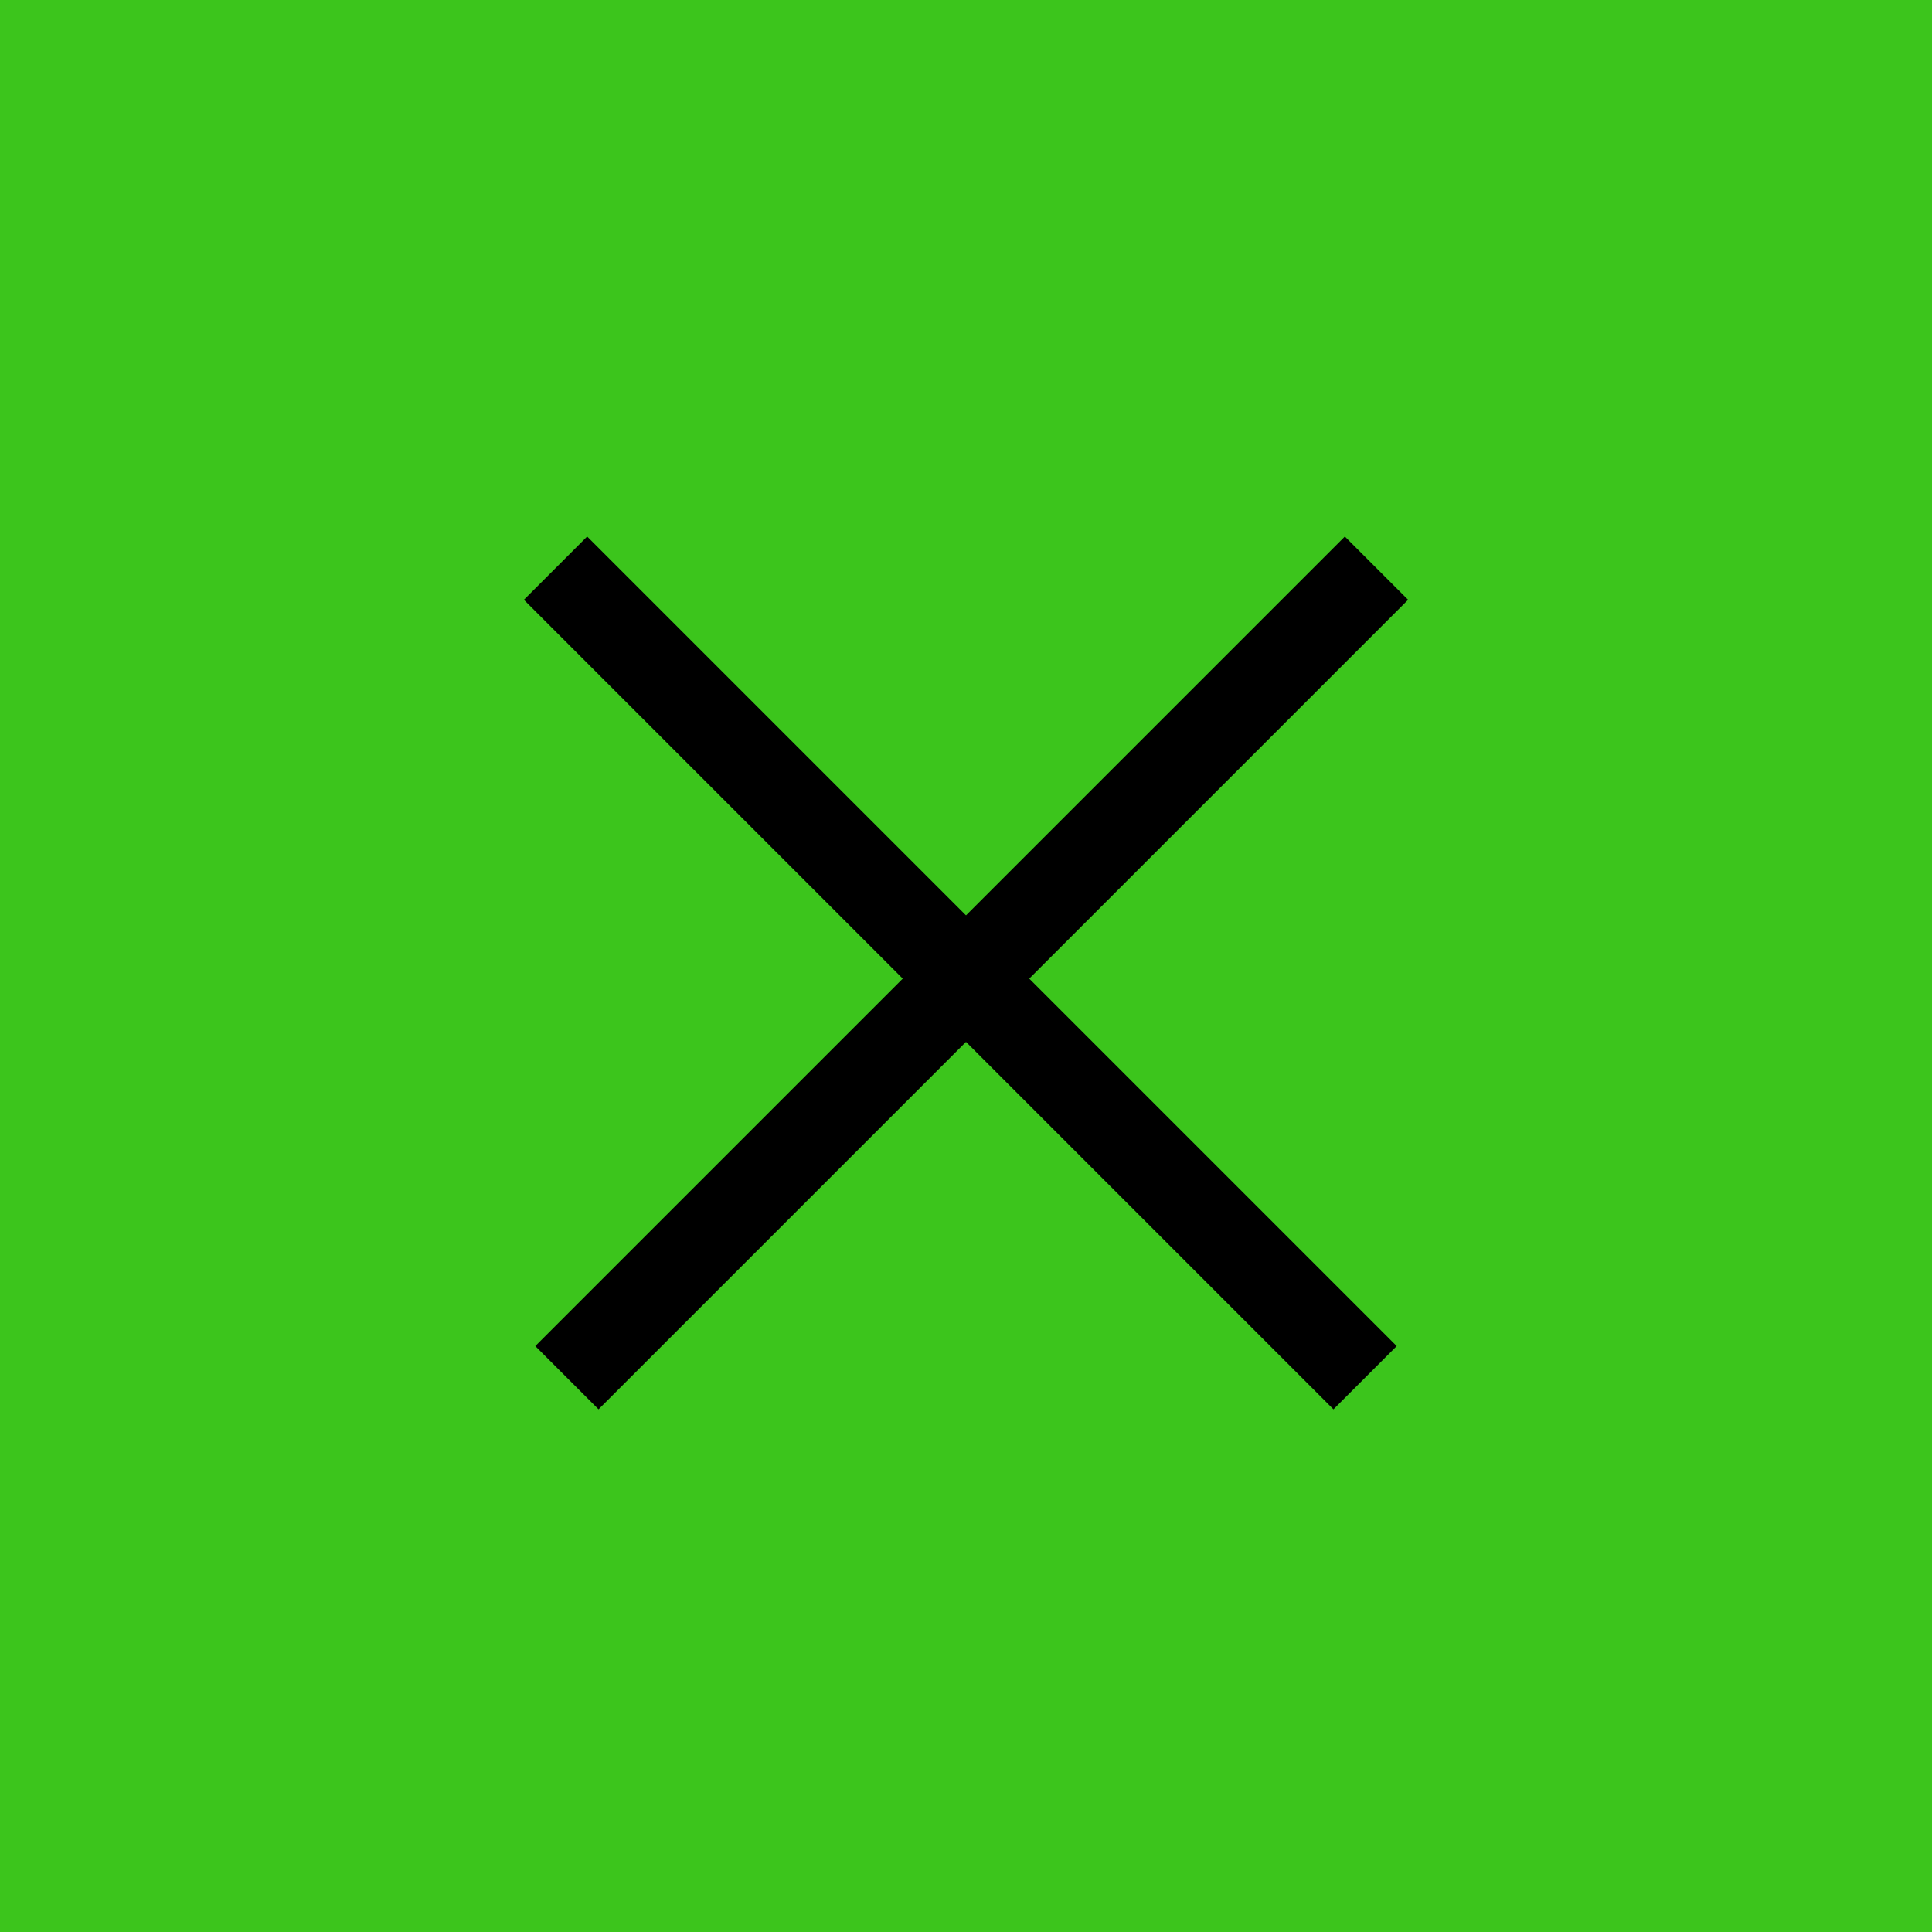
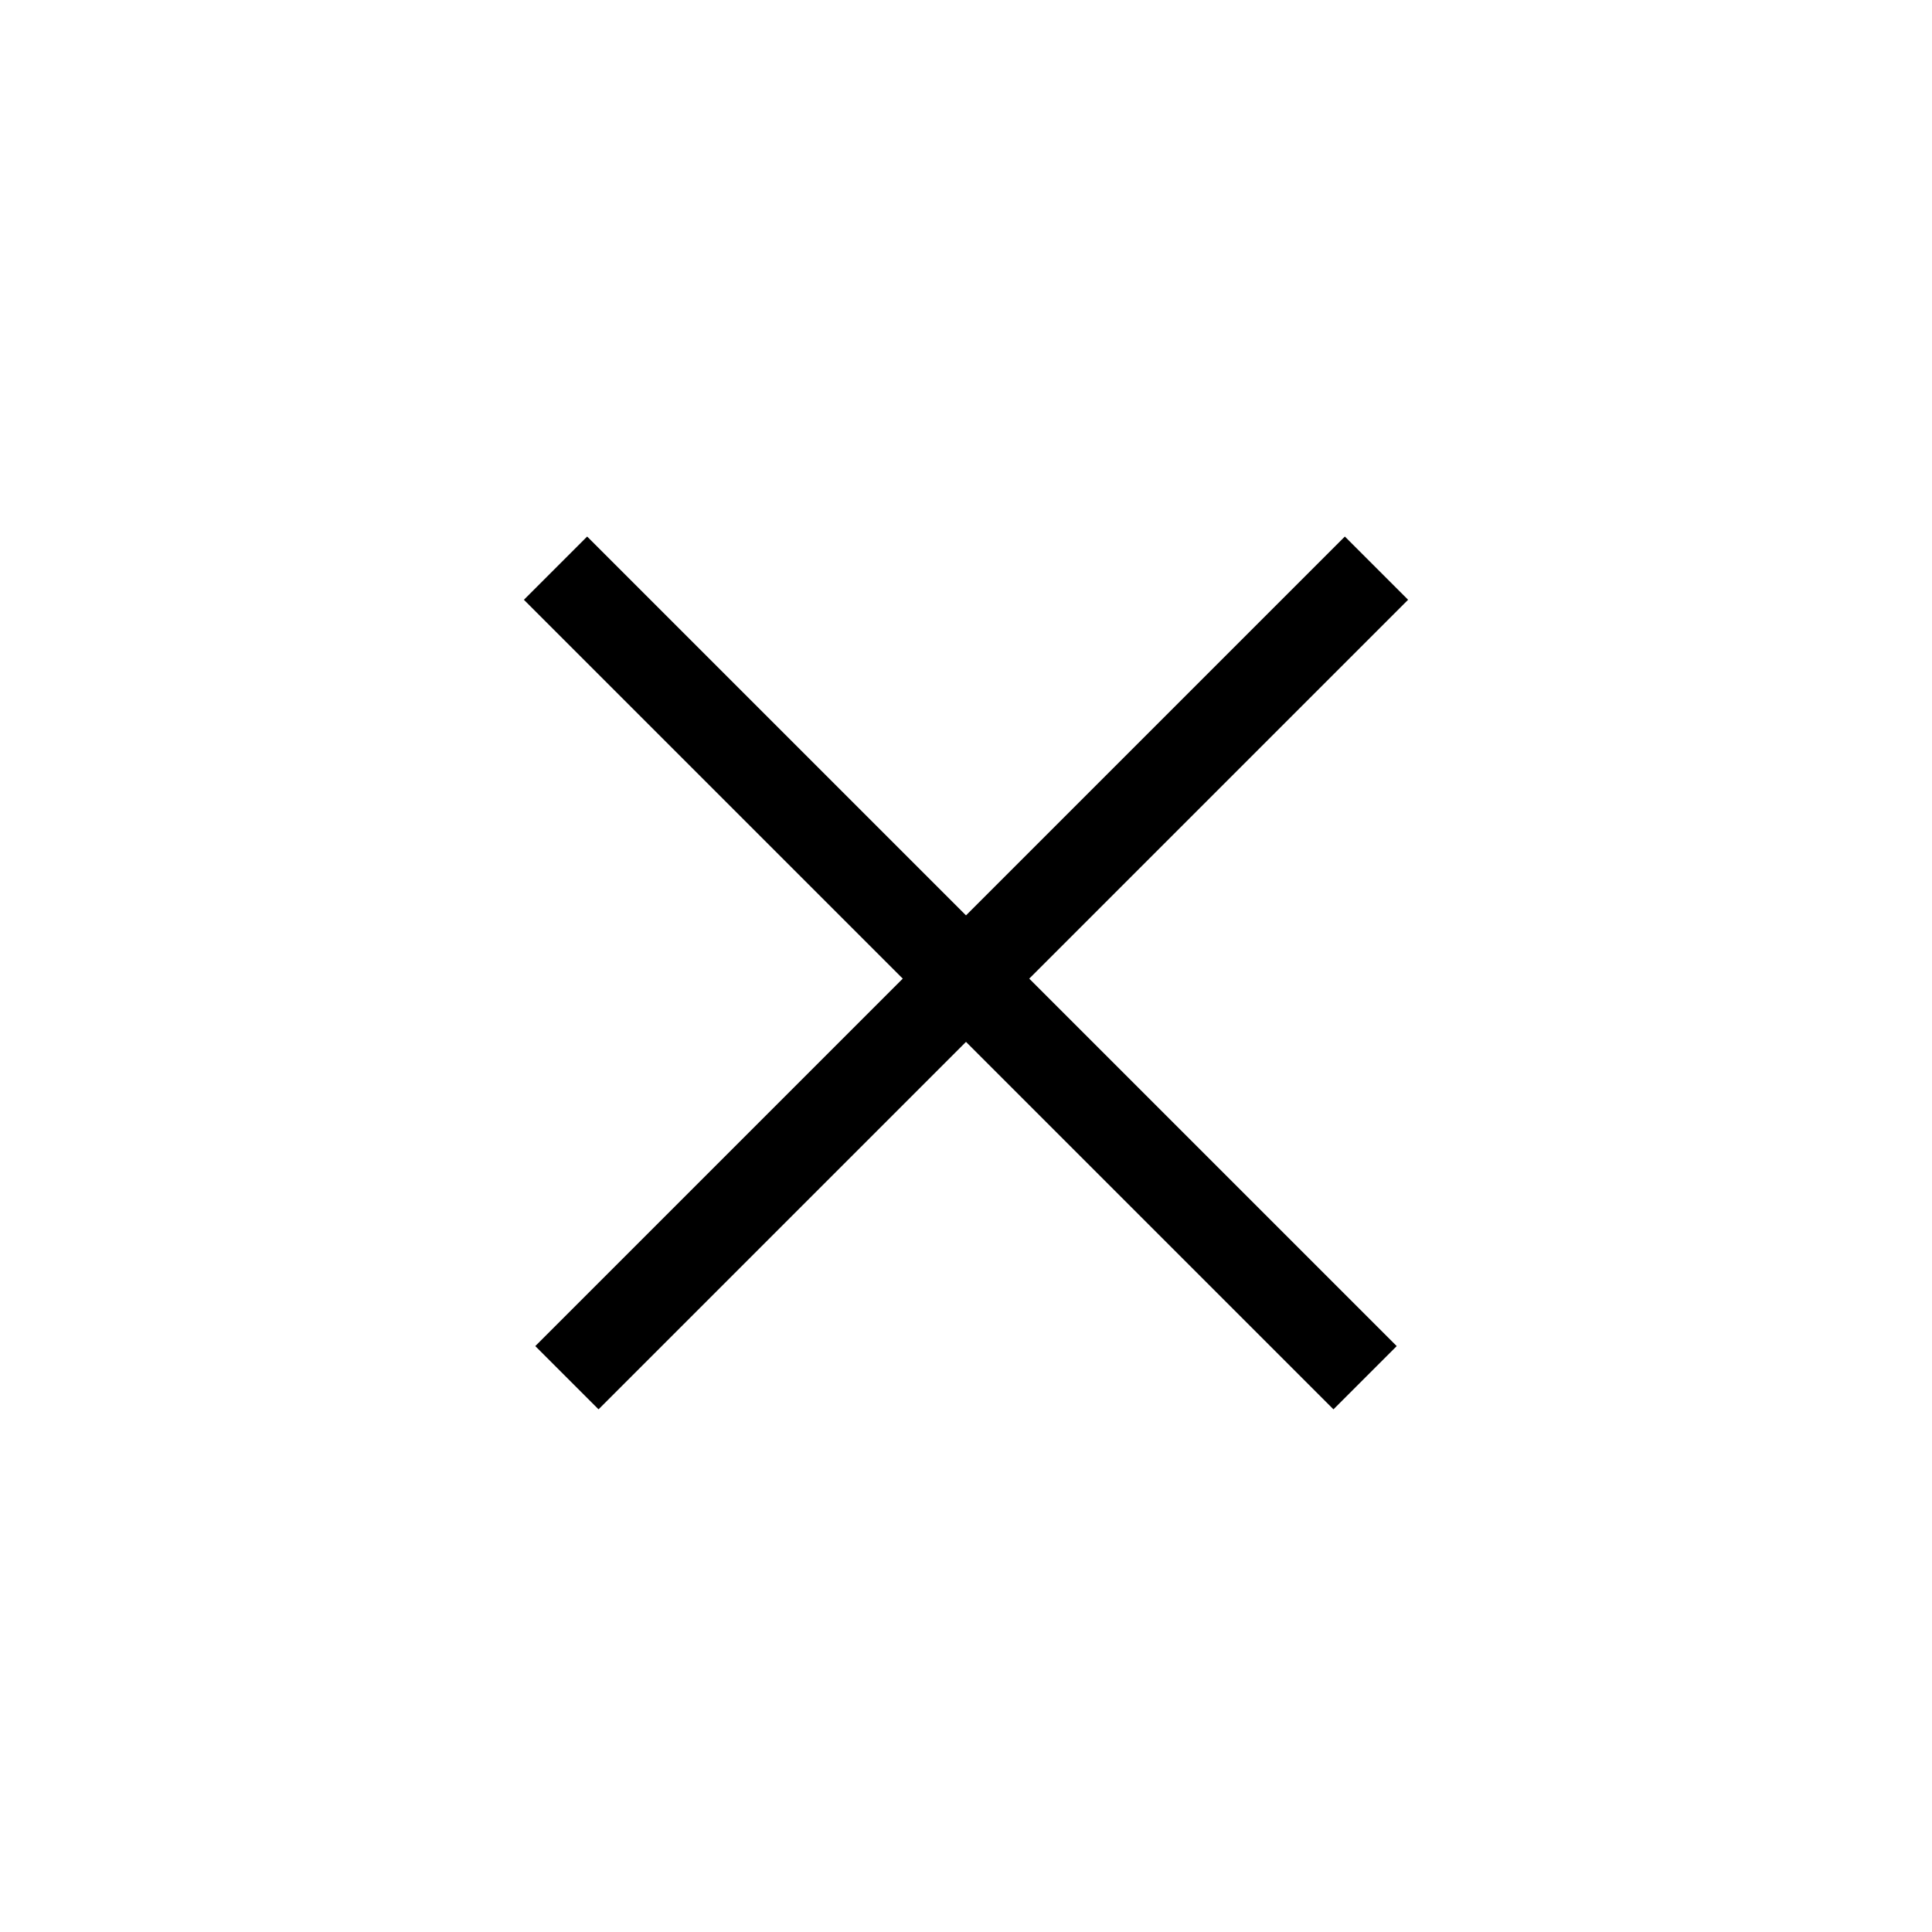
<svg xmlns="http://www.w3.org/2000/svg" id="btn_gnav_close.svg" width="108" height="108" viewBox="0 0 108 108">
  <defs>
    <style>
      .cls-1 {
        fill: #3cc51c;
      }

      .cls-2 {
        fill-rule: evenodd;
      }
    </style>
  </defs>
-   <rect id="長方形_818" data-name="長方形 818" class="cls-1" width="108" height="108" />
  <path id="長方形_817" data-name="長方形 817" class="cls-2" d="M692.822,29.993l45.255,45.255-3.536,3.535L689.286,33.528Z" transform="translate(-660)" />
  <path id="長方形_817_のコピー" data-name="長方形 817 のコピー" class="cls-2" d="M735.178,29.993L689.923,75.247l3.536,3.535,45.255-45.255Z" transform="translate(-660)" />
</svg>